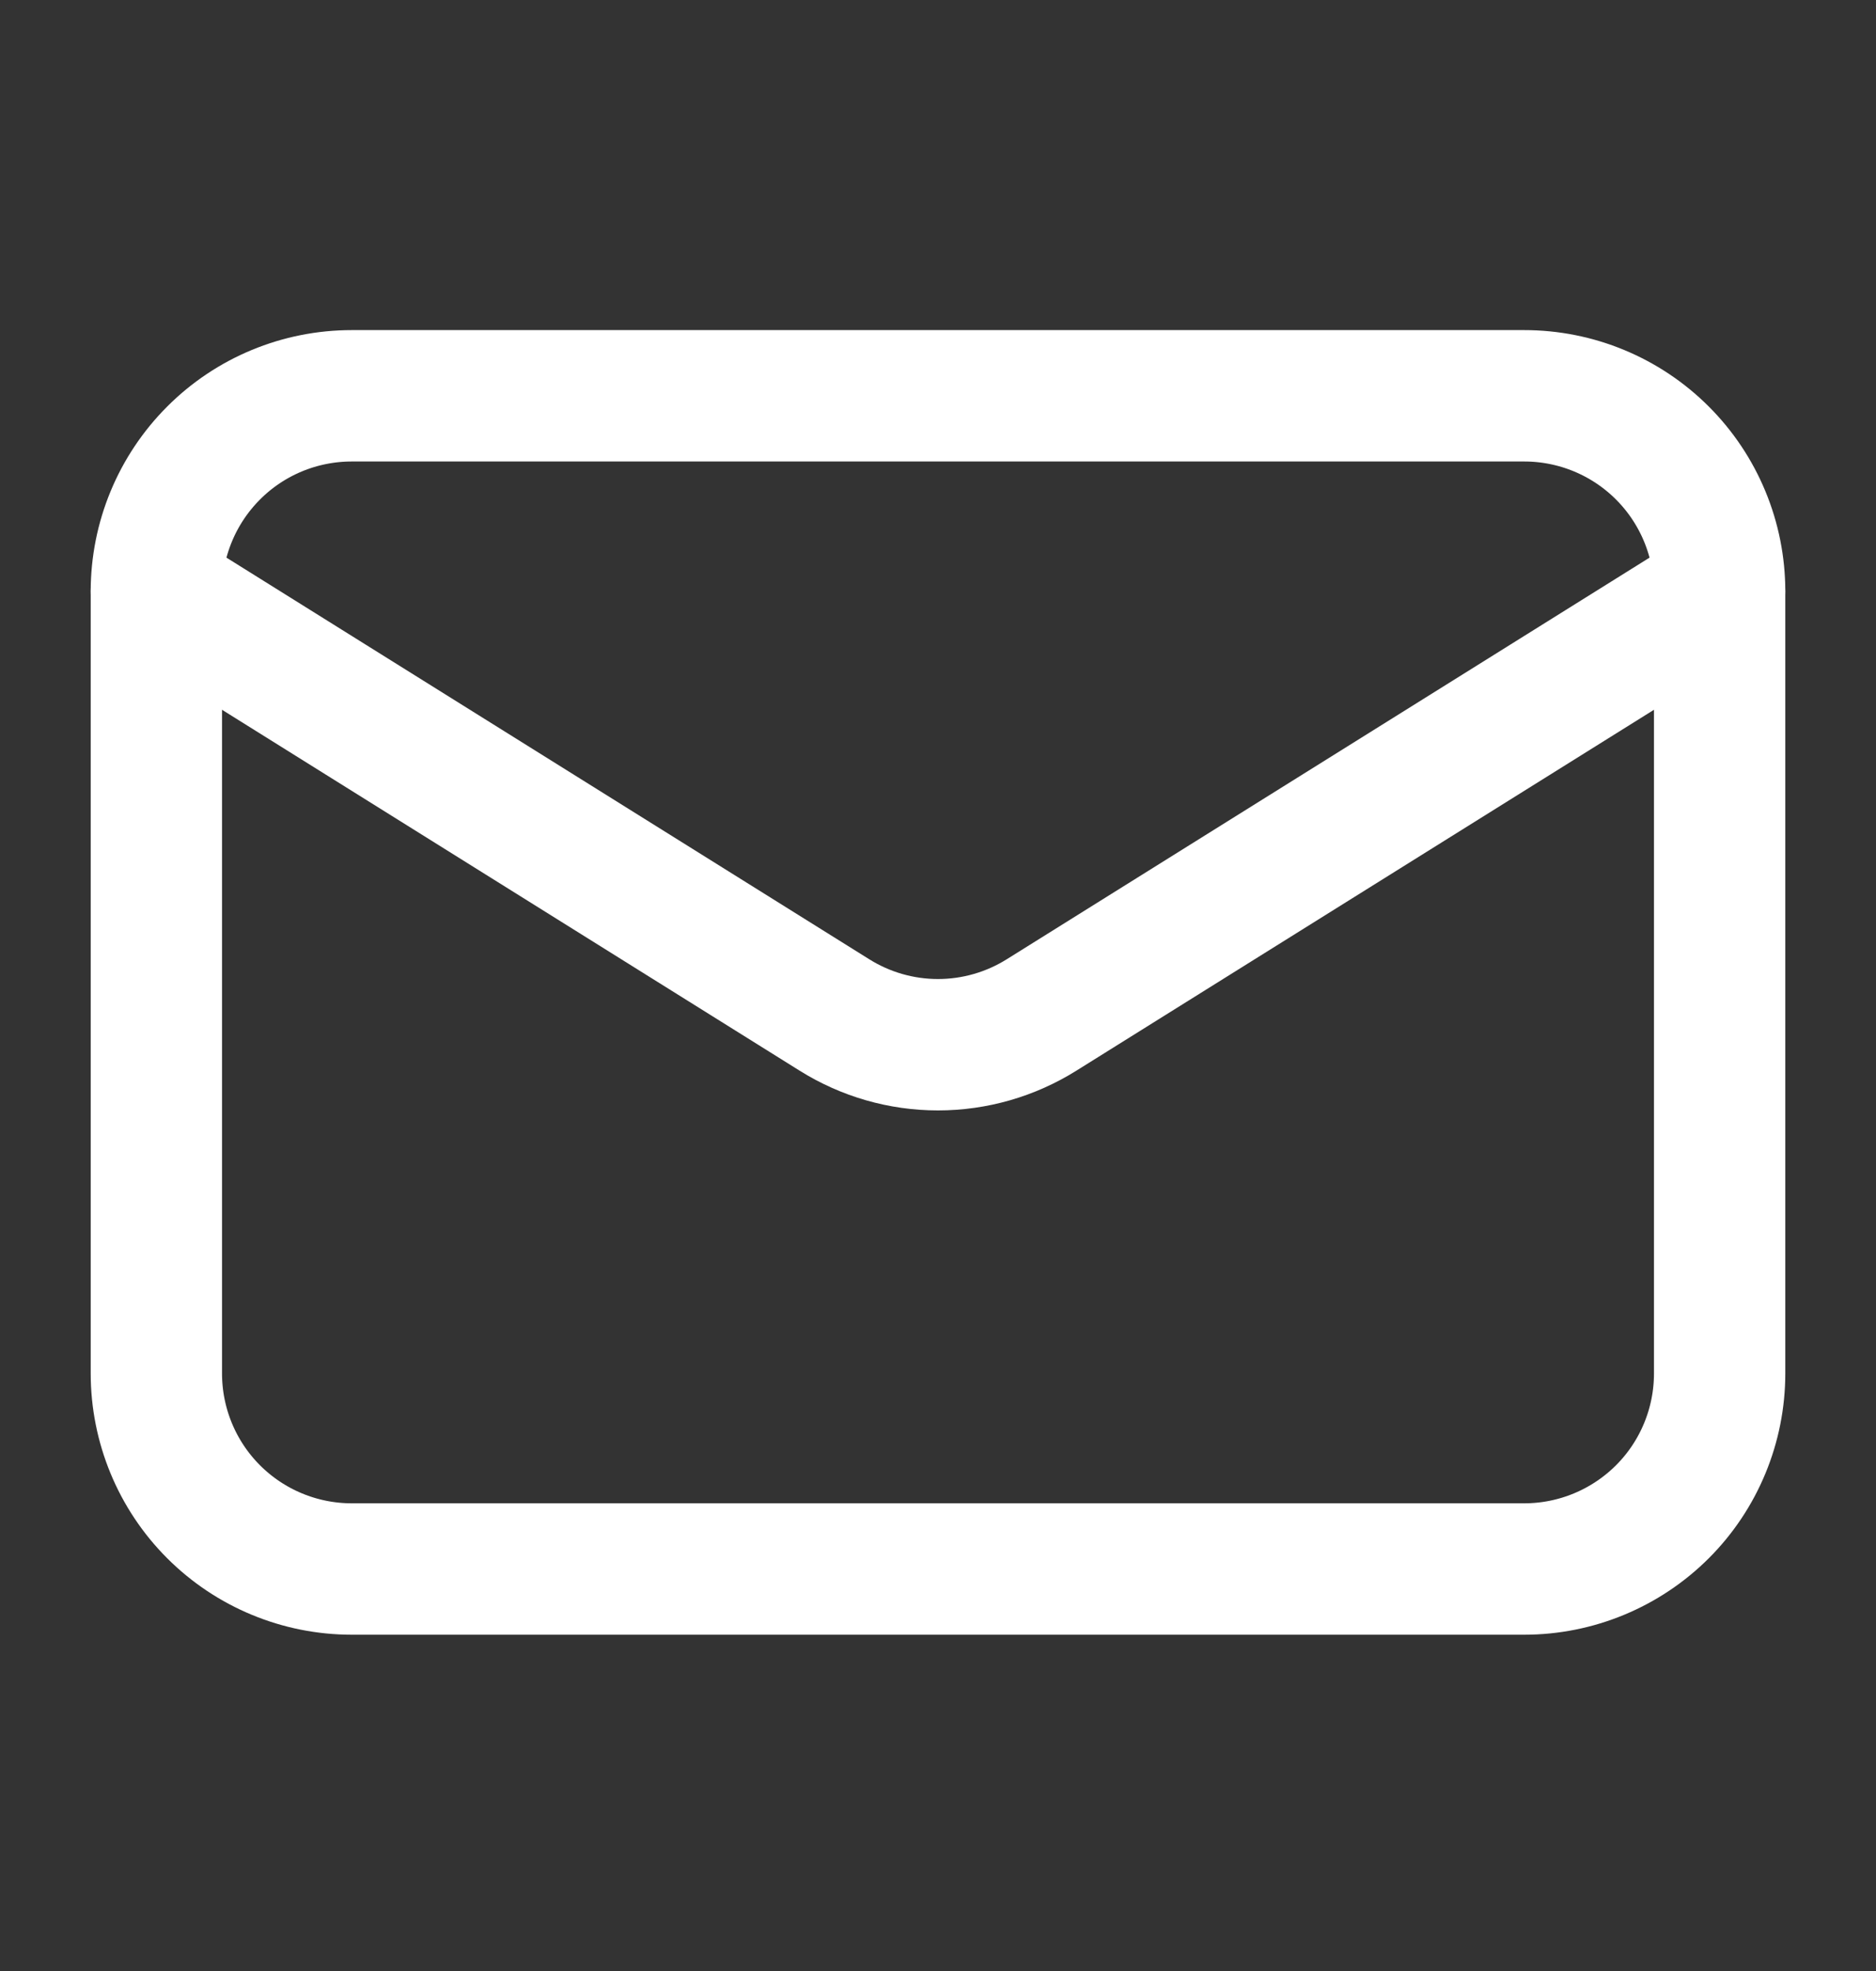
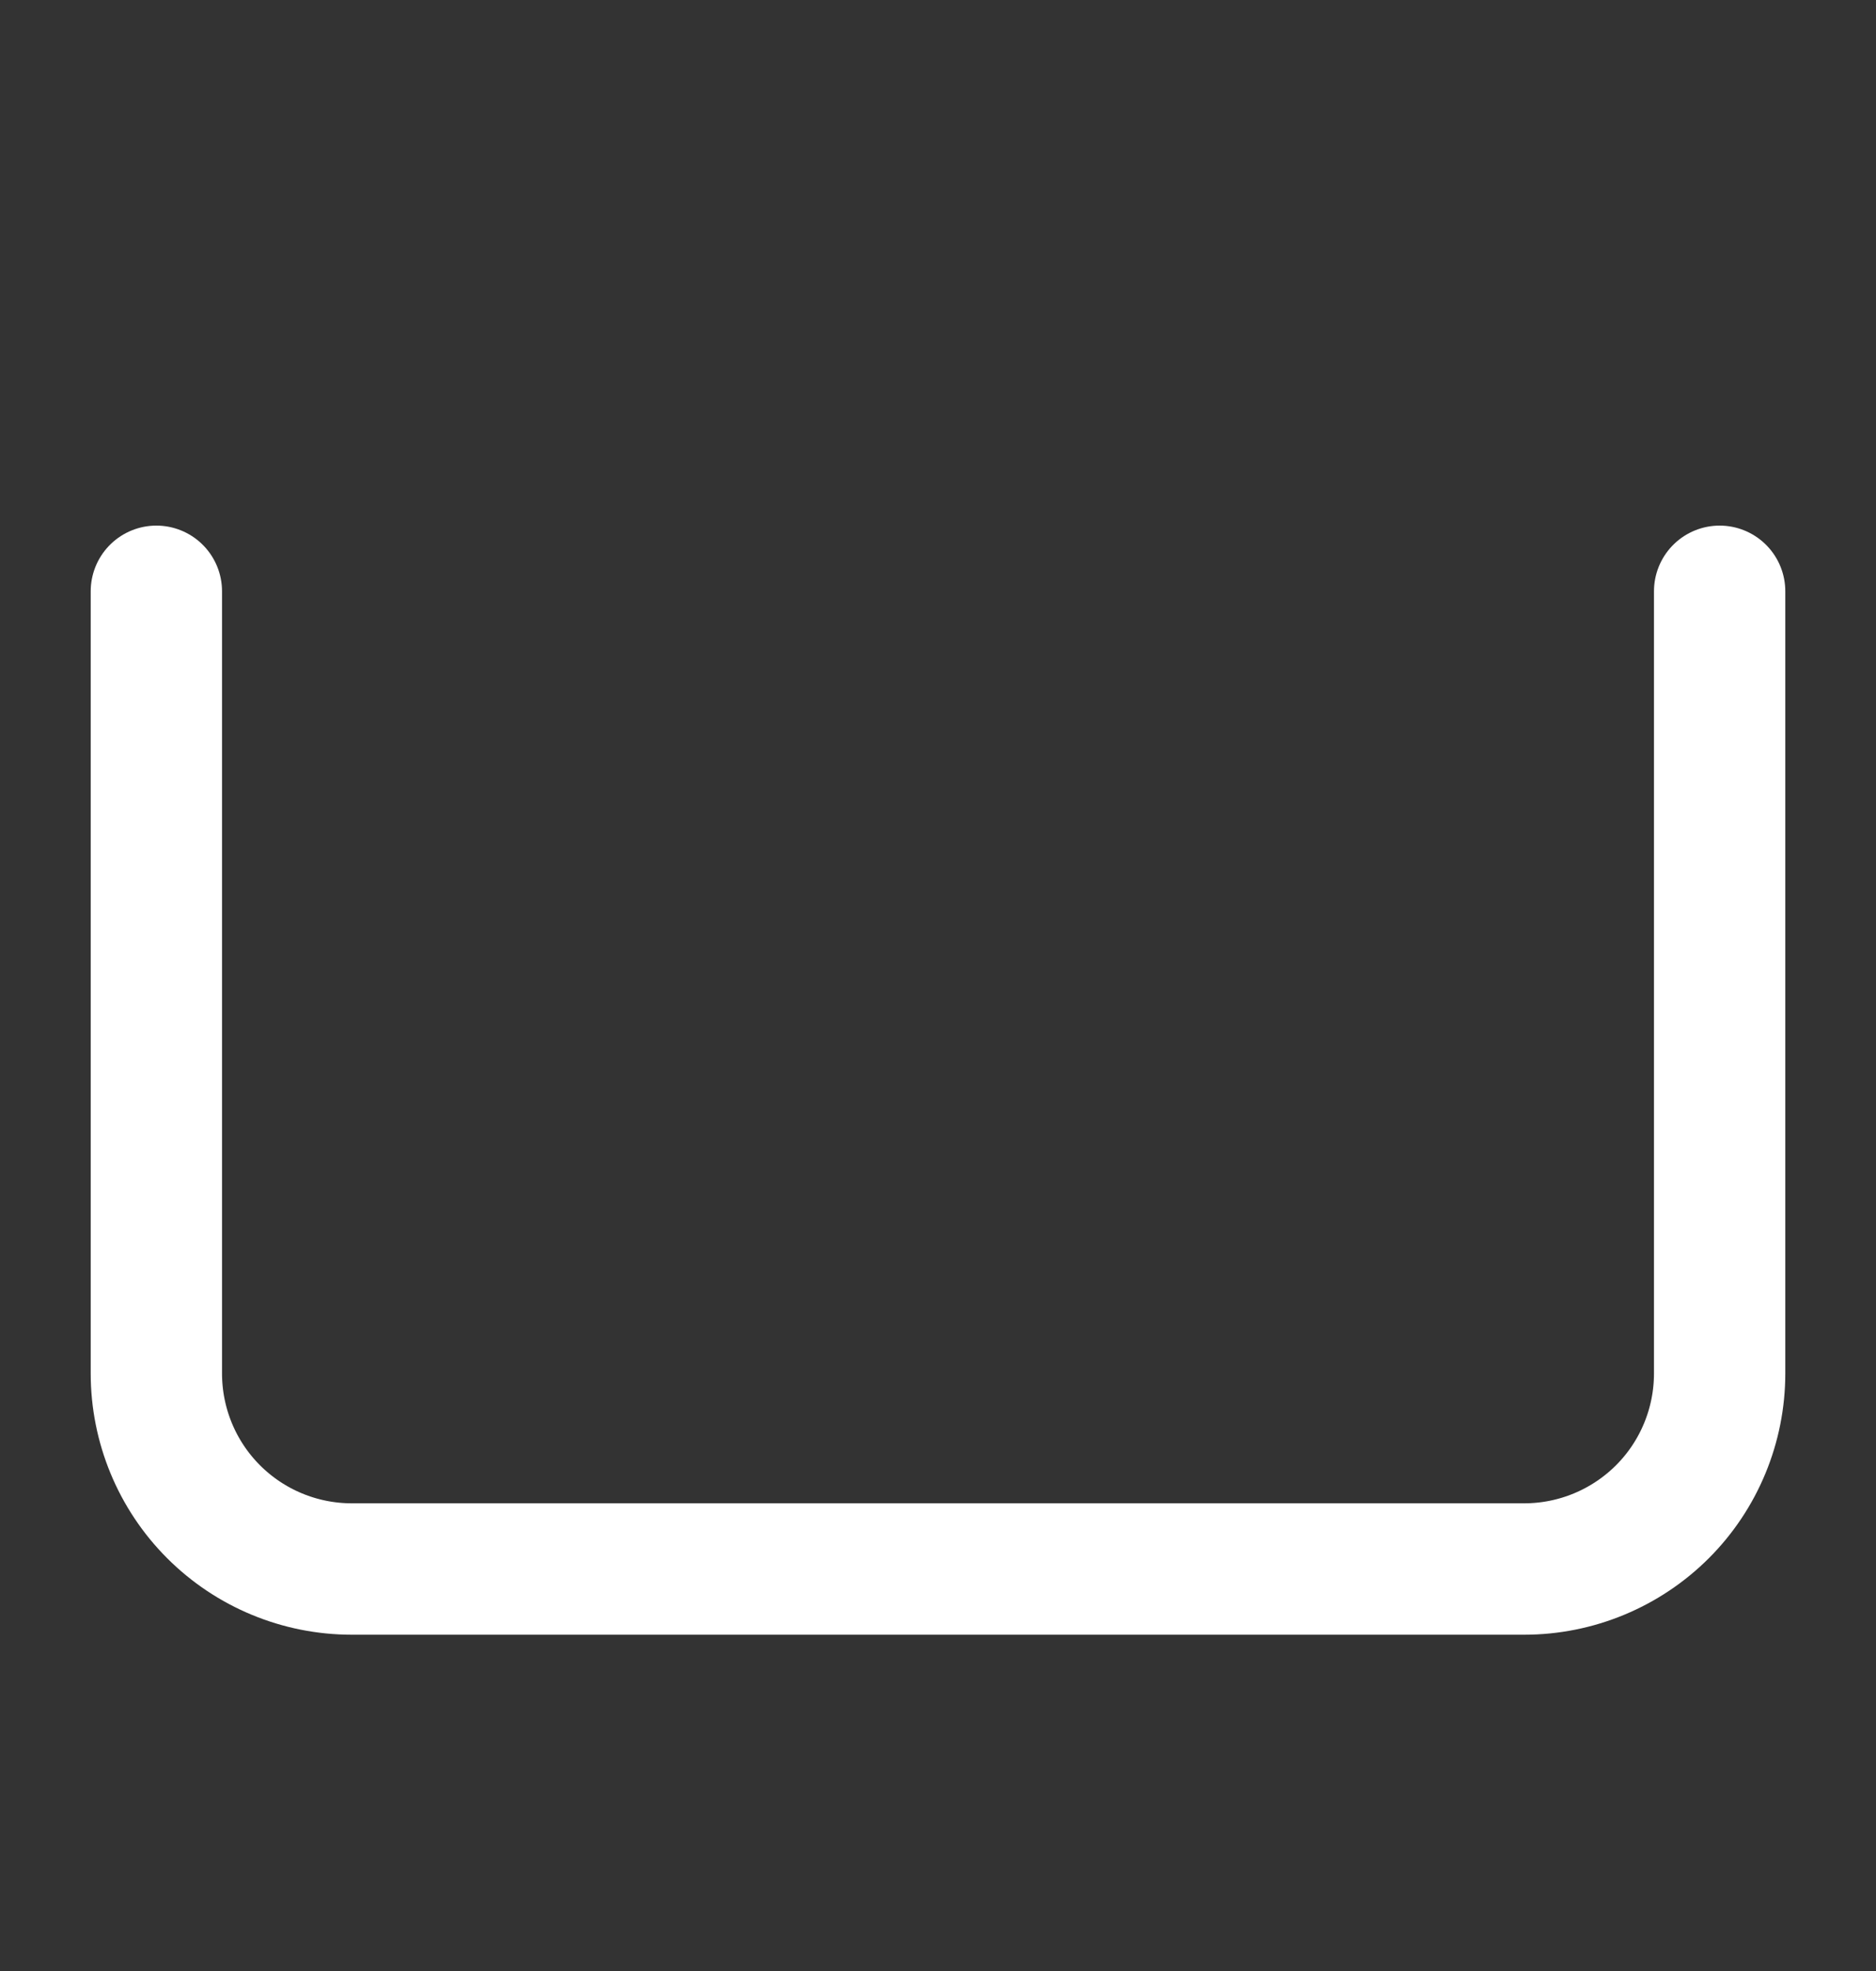
<svg xmlns="http://www.w3.org/2000/svg" width="20" height="21" viewBox="0 0 20 21" fill="none">
  <rect x="0" y="0" width="20" height="21" fill="#333333" stroke="none" />
  <g id="Line Rounded/Email">
    <g id="Email">
      <path id="Vector" d="M18.333 6.3V14.633C18.333 15.186 18.114 15.716 17.723 16.107C17.332 16.497 16.802 16.717 16.25 16.717H3.75C3.197 16.717 2.667 16.497 2.277 16.107C1.886 15.716 1.667 15.186 1.667 14.633V6.3" stroke="white" stroke-width="1.4" stroke-linecap="round" stroke-linejoin="round" />
-       <path id="Vector_2" d="M18.333 6.3C18.333 5.748 18.114 5.218 17.723 4.827C17.332 4.436 16.802 4.217 16.25 4.217H3.75C3.197 4.217 2.667 4.436 2.277 4.827C1.886 5.218 1.667 5.748 1.667 6.3L8.896 10.814C9.227 11.021 9.609 11.131 10 11.131C10.39 11.131 10.773 11.021 11.104 10.814L18.333 6.3Z" stroke="white" stroke-width="1.4" stroke-linecap="round" stroke-linejoin="round" />
    </g>
  </g>
</svg>